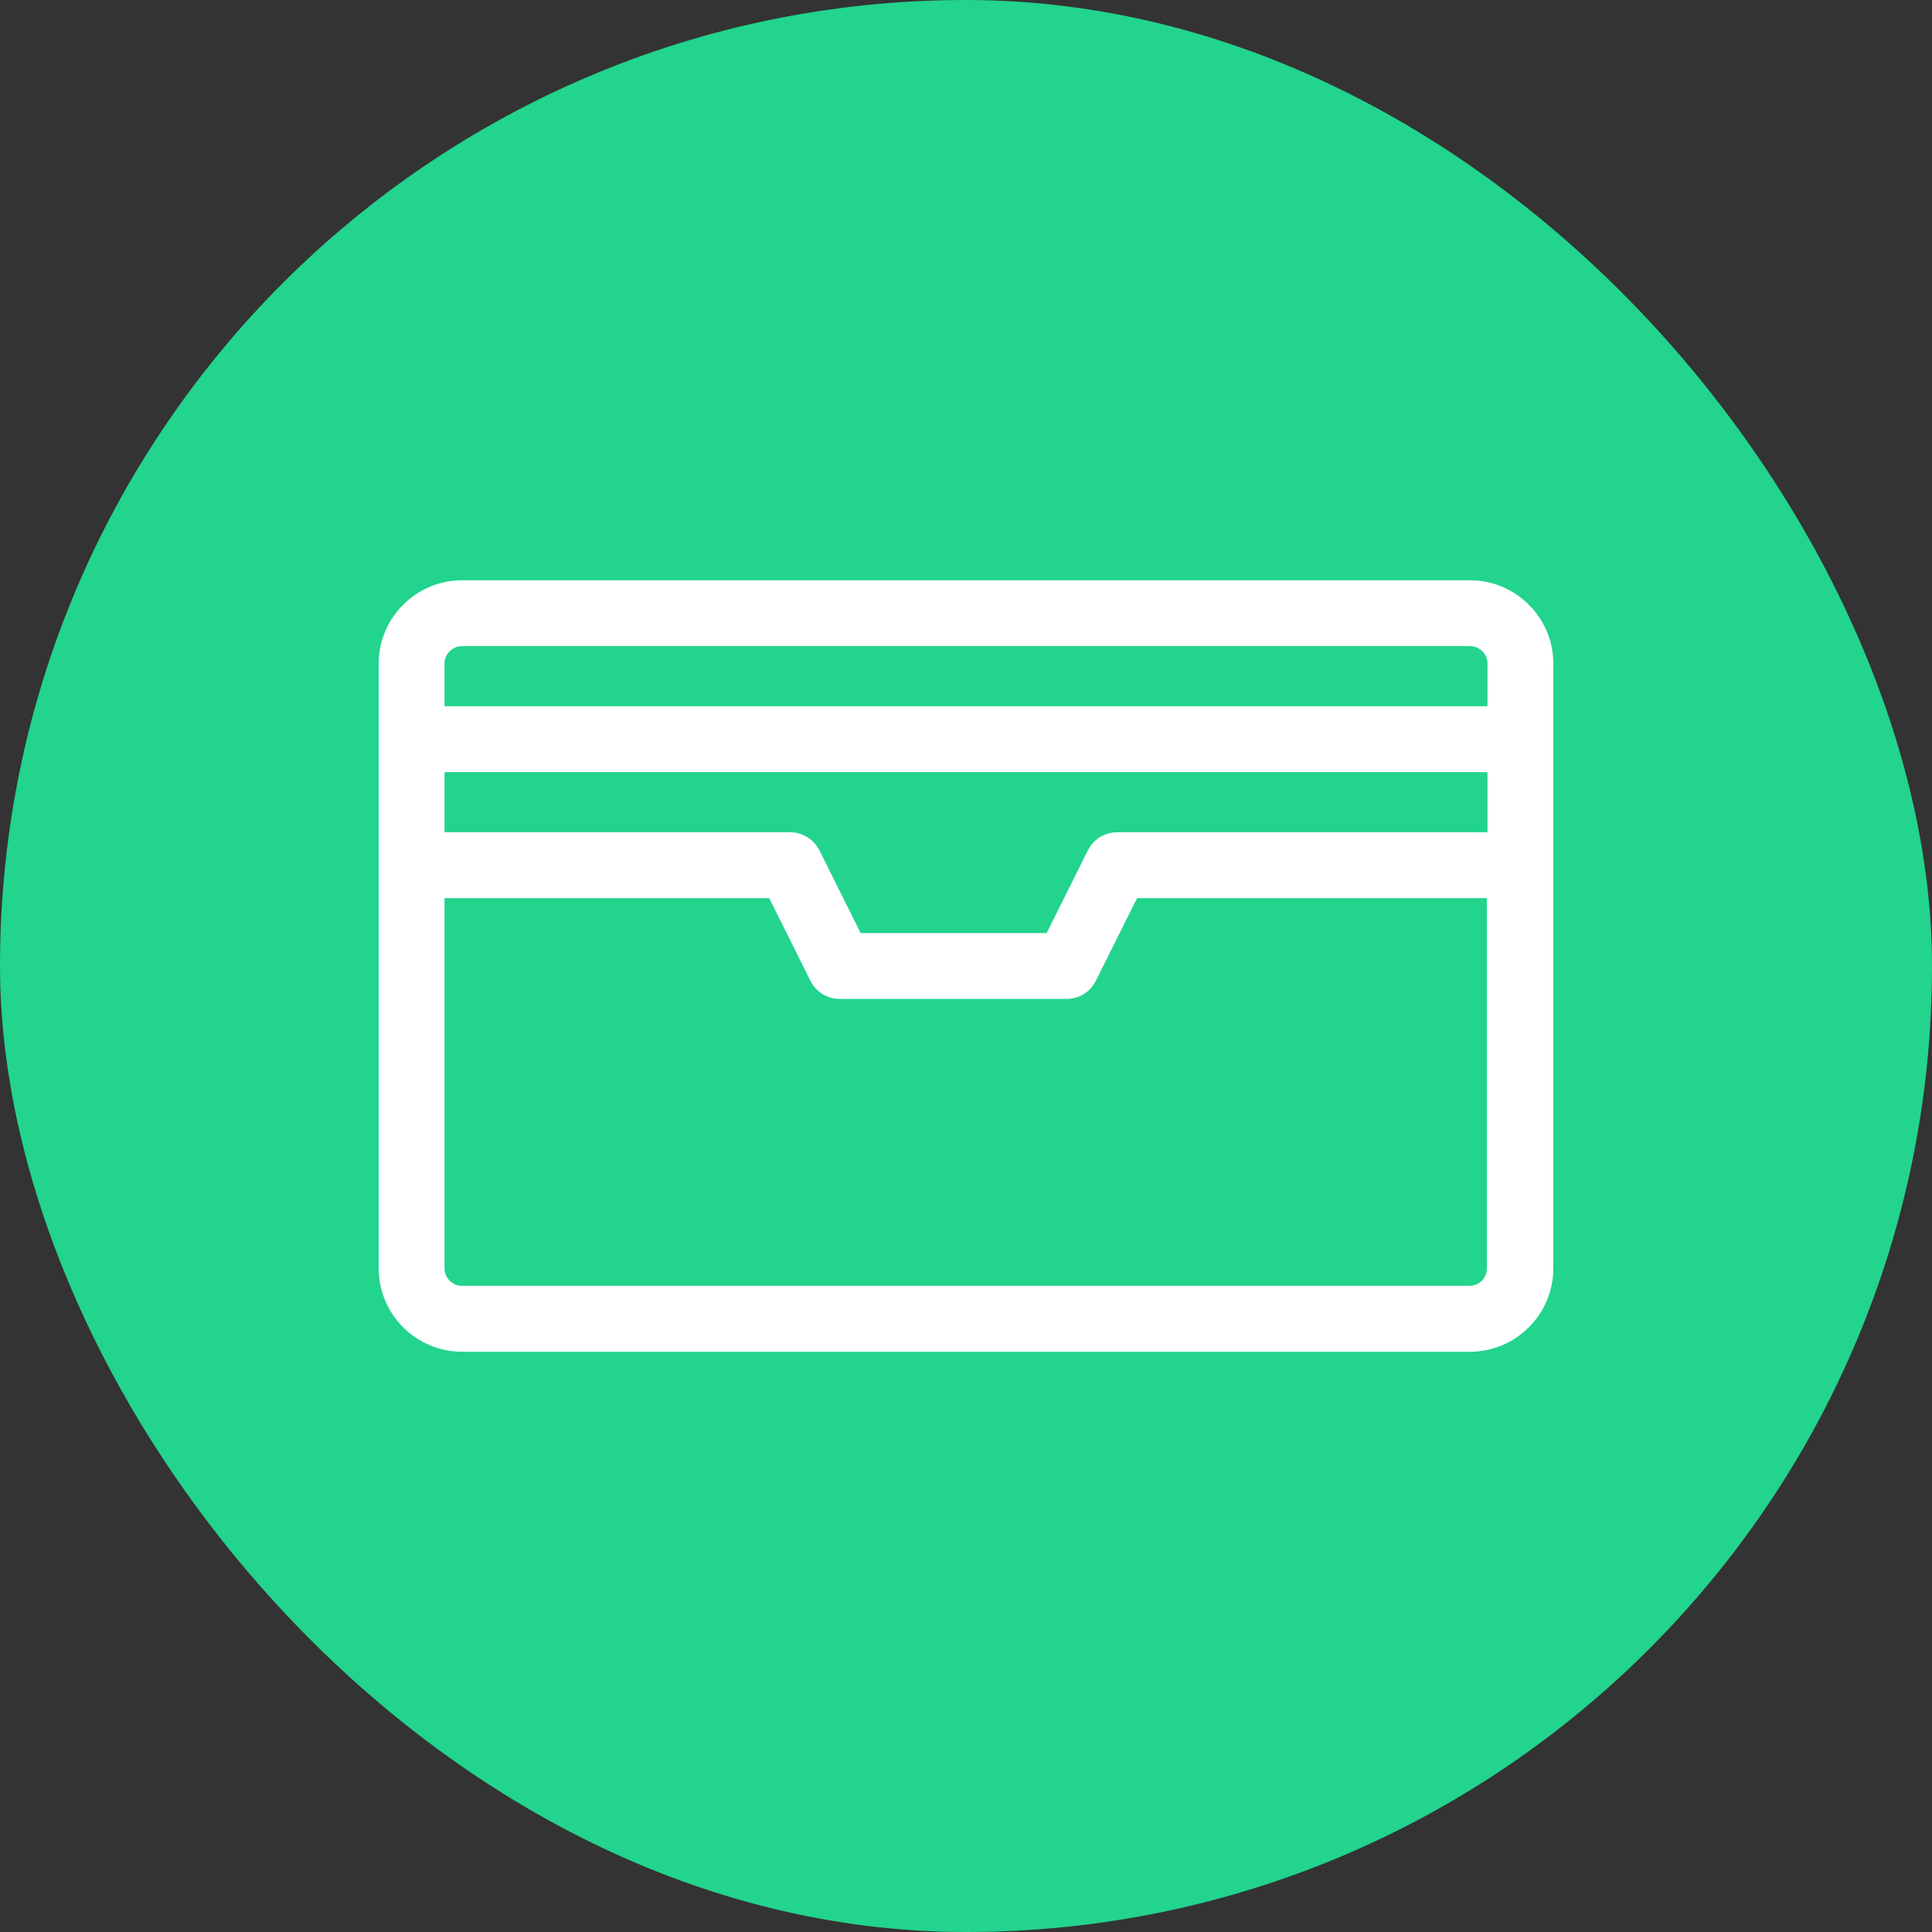
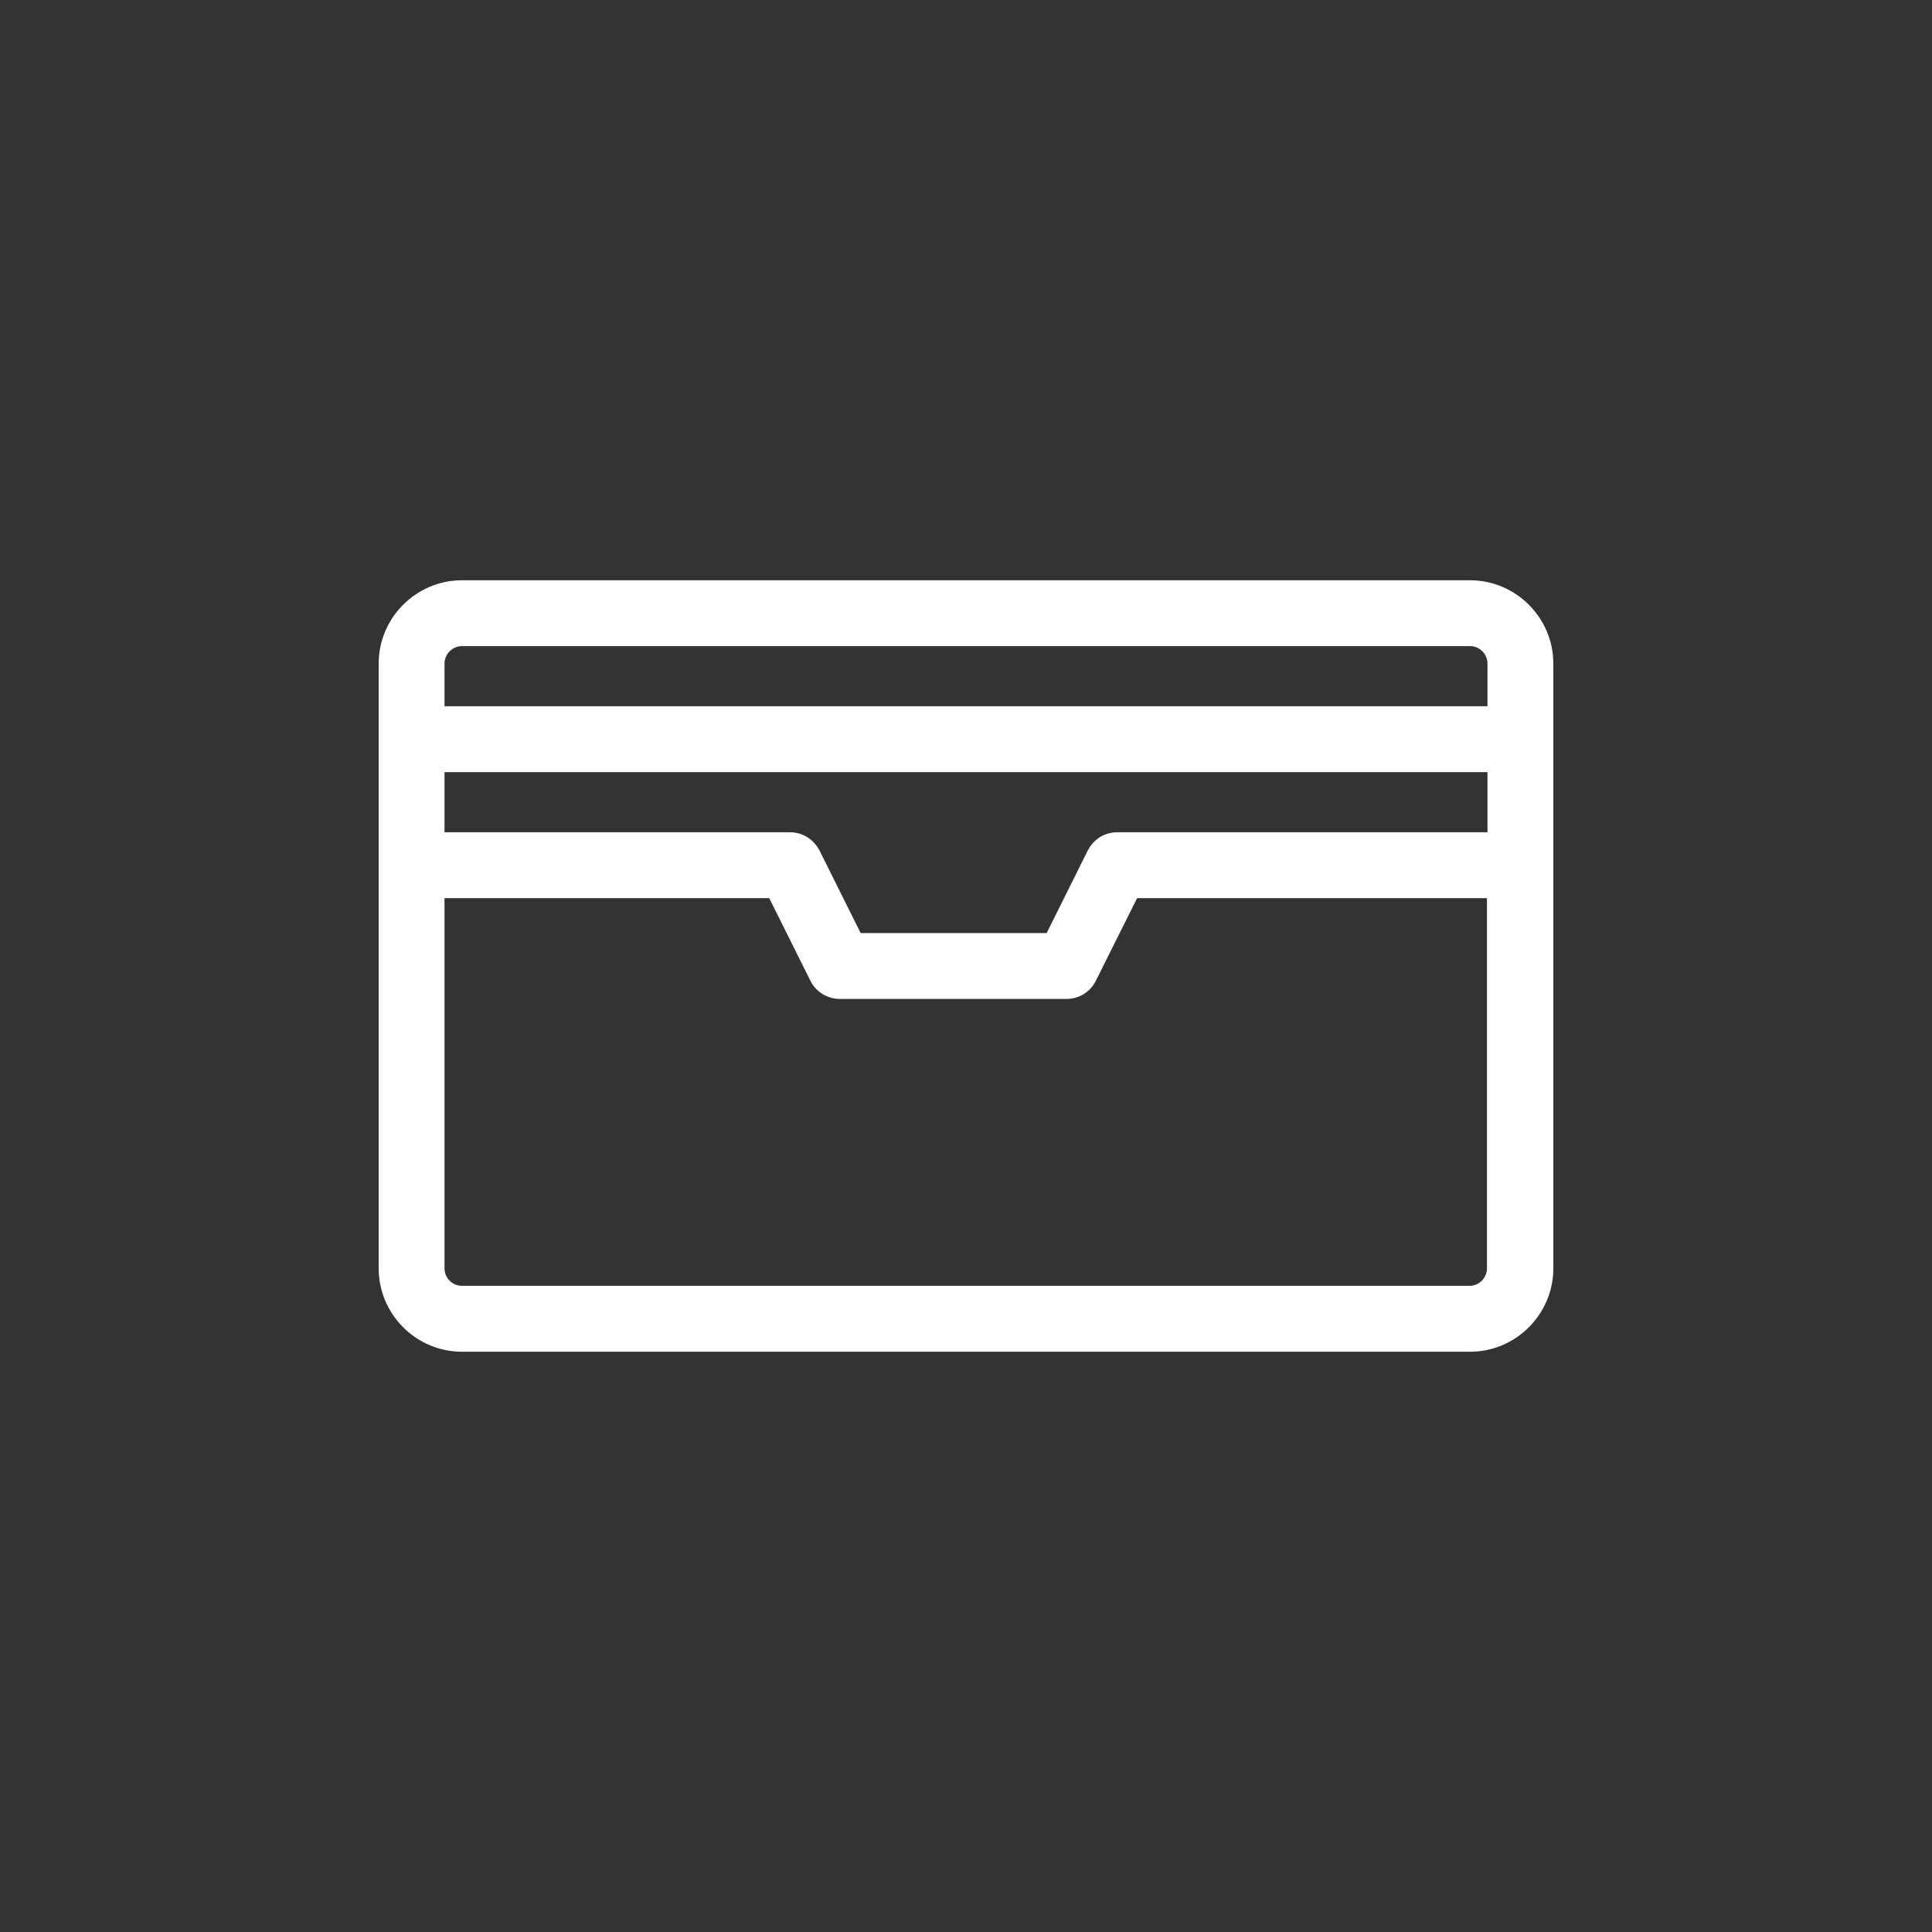
<svg xmlns="http://www.w3.org/2000/svg" width="50" height="50" viewBox="0 0 50 50" fill="none">
  <rect x="0" y="0" width="50" height="50" fill="#333333" stroke="none" />
-   <rect width="50" height="50" rx="25" fill="#22D48D" />
-   <path d="M38.044 15.017C39.23 15.018 40.2 15.987 40.2 17.174V32.826C40.2 34.012 39.23 34.983 38.044 34.983H11.956C10.77 34.983 9.8 34.012 9.8 32.826V17.174C9.8 15.987 10.77 15.018 11.956 15.017H38.044ZM11.504 32.826C11.504 33.074 11.708 33.278 11.956 33.278H38.03C38.279 33.278 38.482 33.074 38.482 32.826V23.244H29.428L28.361 25.382C28.216 25.672 27.926 25.852 27.602 25.852H21.732C21.575 25.852 21.42 25.808 21.286 25.725C21.152 25.642 21.044 25.524 20.974 25.383L19.907 23.244H11.504V32.826ZM11.504 21.539H20.448C20.606 21.539 20.76 21.584 20.894 21.667C20.994 21.729 21.08 21.811 21.146 21.907L21.207 22.007L22.274 24.148H27.087L28.153 22.008L28.215 21.905C28.372 21.677 28.63 21.539 28.913 21.539H38.496V19.983H11.504V21.539ZM11.956 16.721C11.708 16.722 11.504 16.926 11.504 17.174V18.278H38.496V17.174C38.496 16.926 38.292 16.722 38.044 16.721H11.956Z" fill="white" />
+   <path d="M38.044 15.017C39.23 15.018 40.2 15.987 40.2 17.174V32.826C40.2 34.012 39.23 34.983 38.044 34.983H11.956C10.77 34.983 9.8 34.012 9.8 32.826V17.174C9.8 15.987 10.77 15.018 11.956 15.017ZM11.504 32.826C11.504 33.074 11.708 33.278 11.956 33.278H38.03C38.279 33.278 38.482 33.074 38.482 32.826V23.244H29.428L28.361 25.382C28.216 25.672 27.926 25.852 27.602 25.852H21.732C21.575 25.852 21.42 25.808 21.286 25.725C21.152 25.642 21.044 25.524 20.974 25.383L19.907 23.244H11.504V32.826ZM11.504 21.539H20.448C20.606 21.539 20.76 21.584 20.894 21.667C20.994 21.729 21.08 21.811 21.146 21.907L21.207 22.007L22.274 24.148H27.087L28.153 22.008L28.215 21.905C28.372 21.677 28.63 21.539 28.913 21.539H38.496V19.983H11.504V21.539ZM11.956 16.721C11.708 16.722 11.504 16.926 11.504 17.174V18.278H38.496V17.174C38.496 16.926 38.292 16.722 38.044 16.721H11.956Z" fill="white" />
</svg>